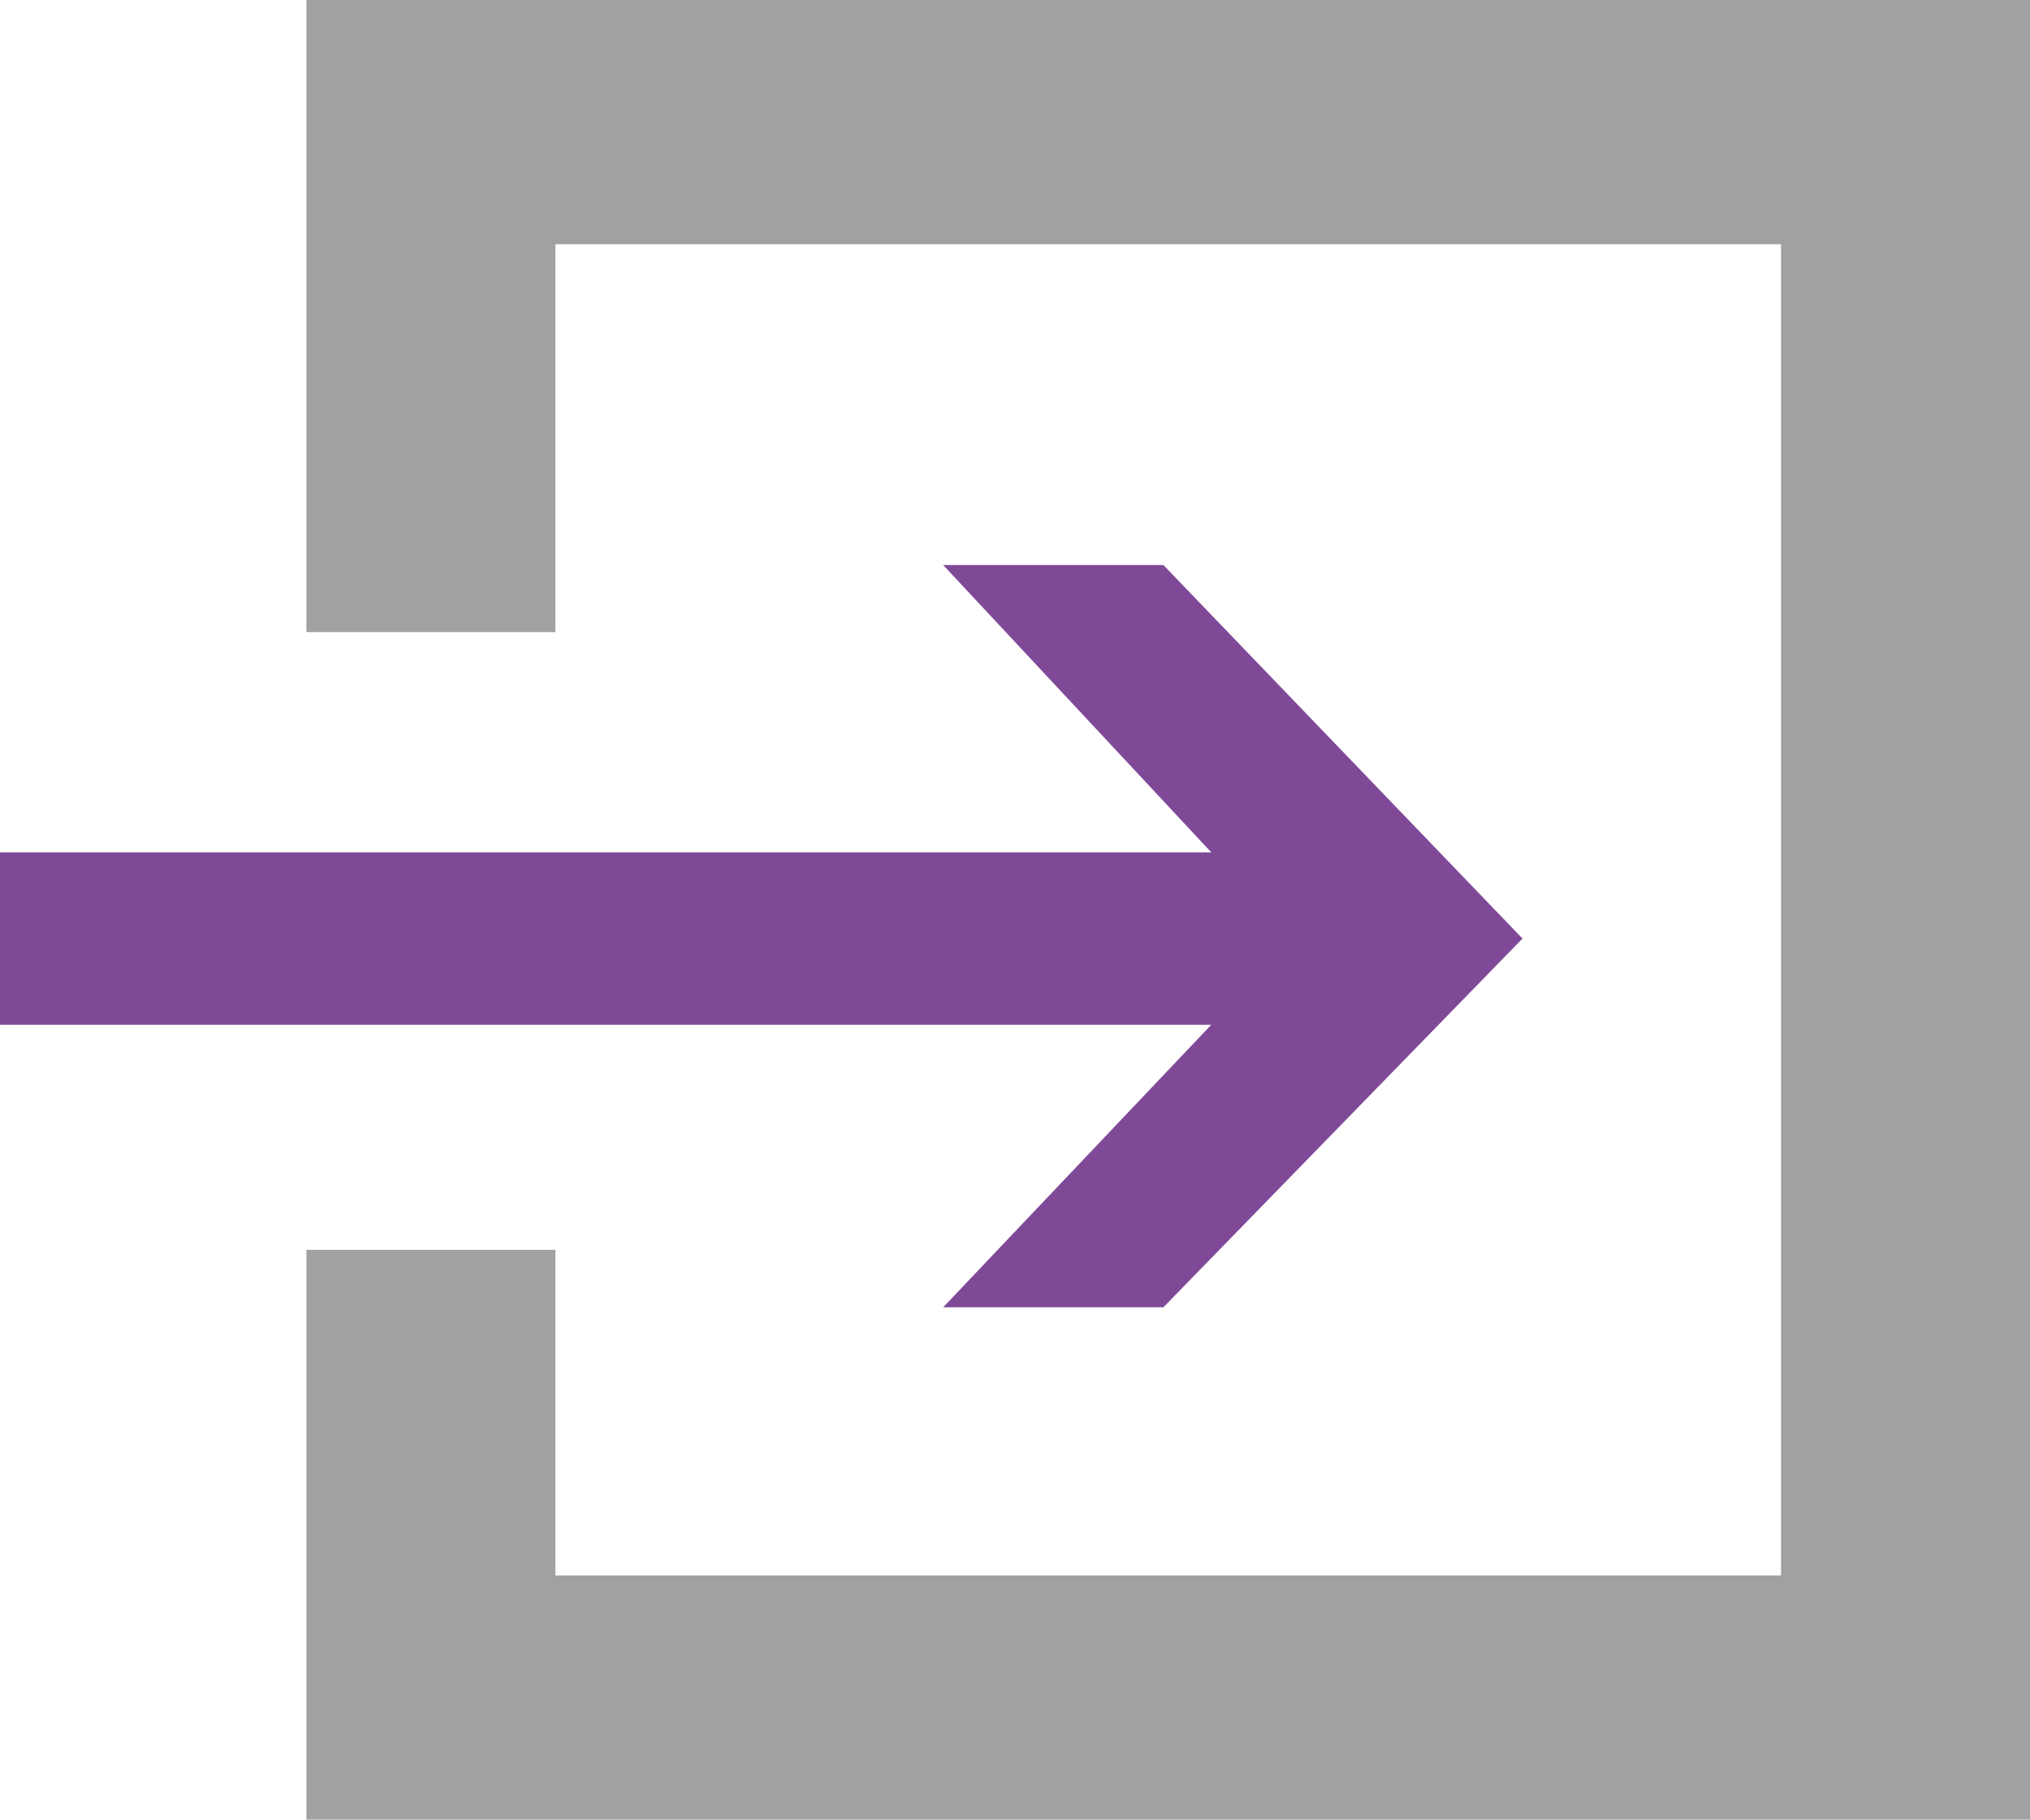
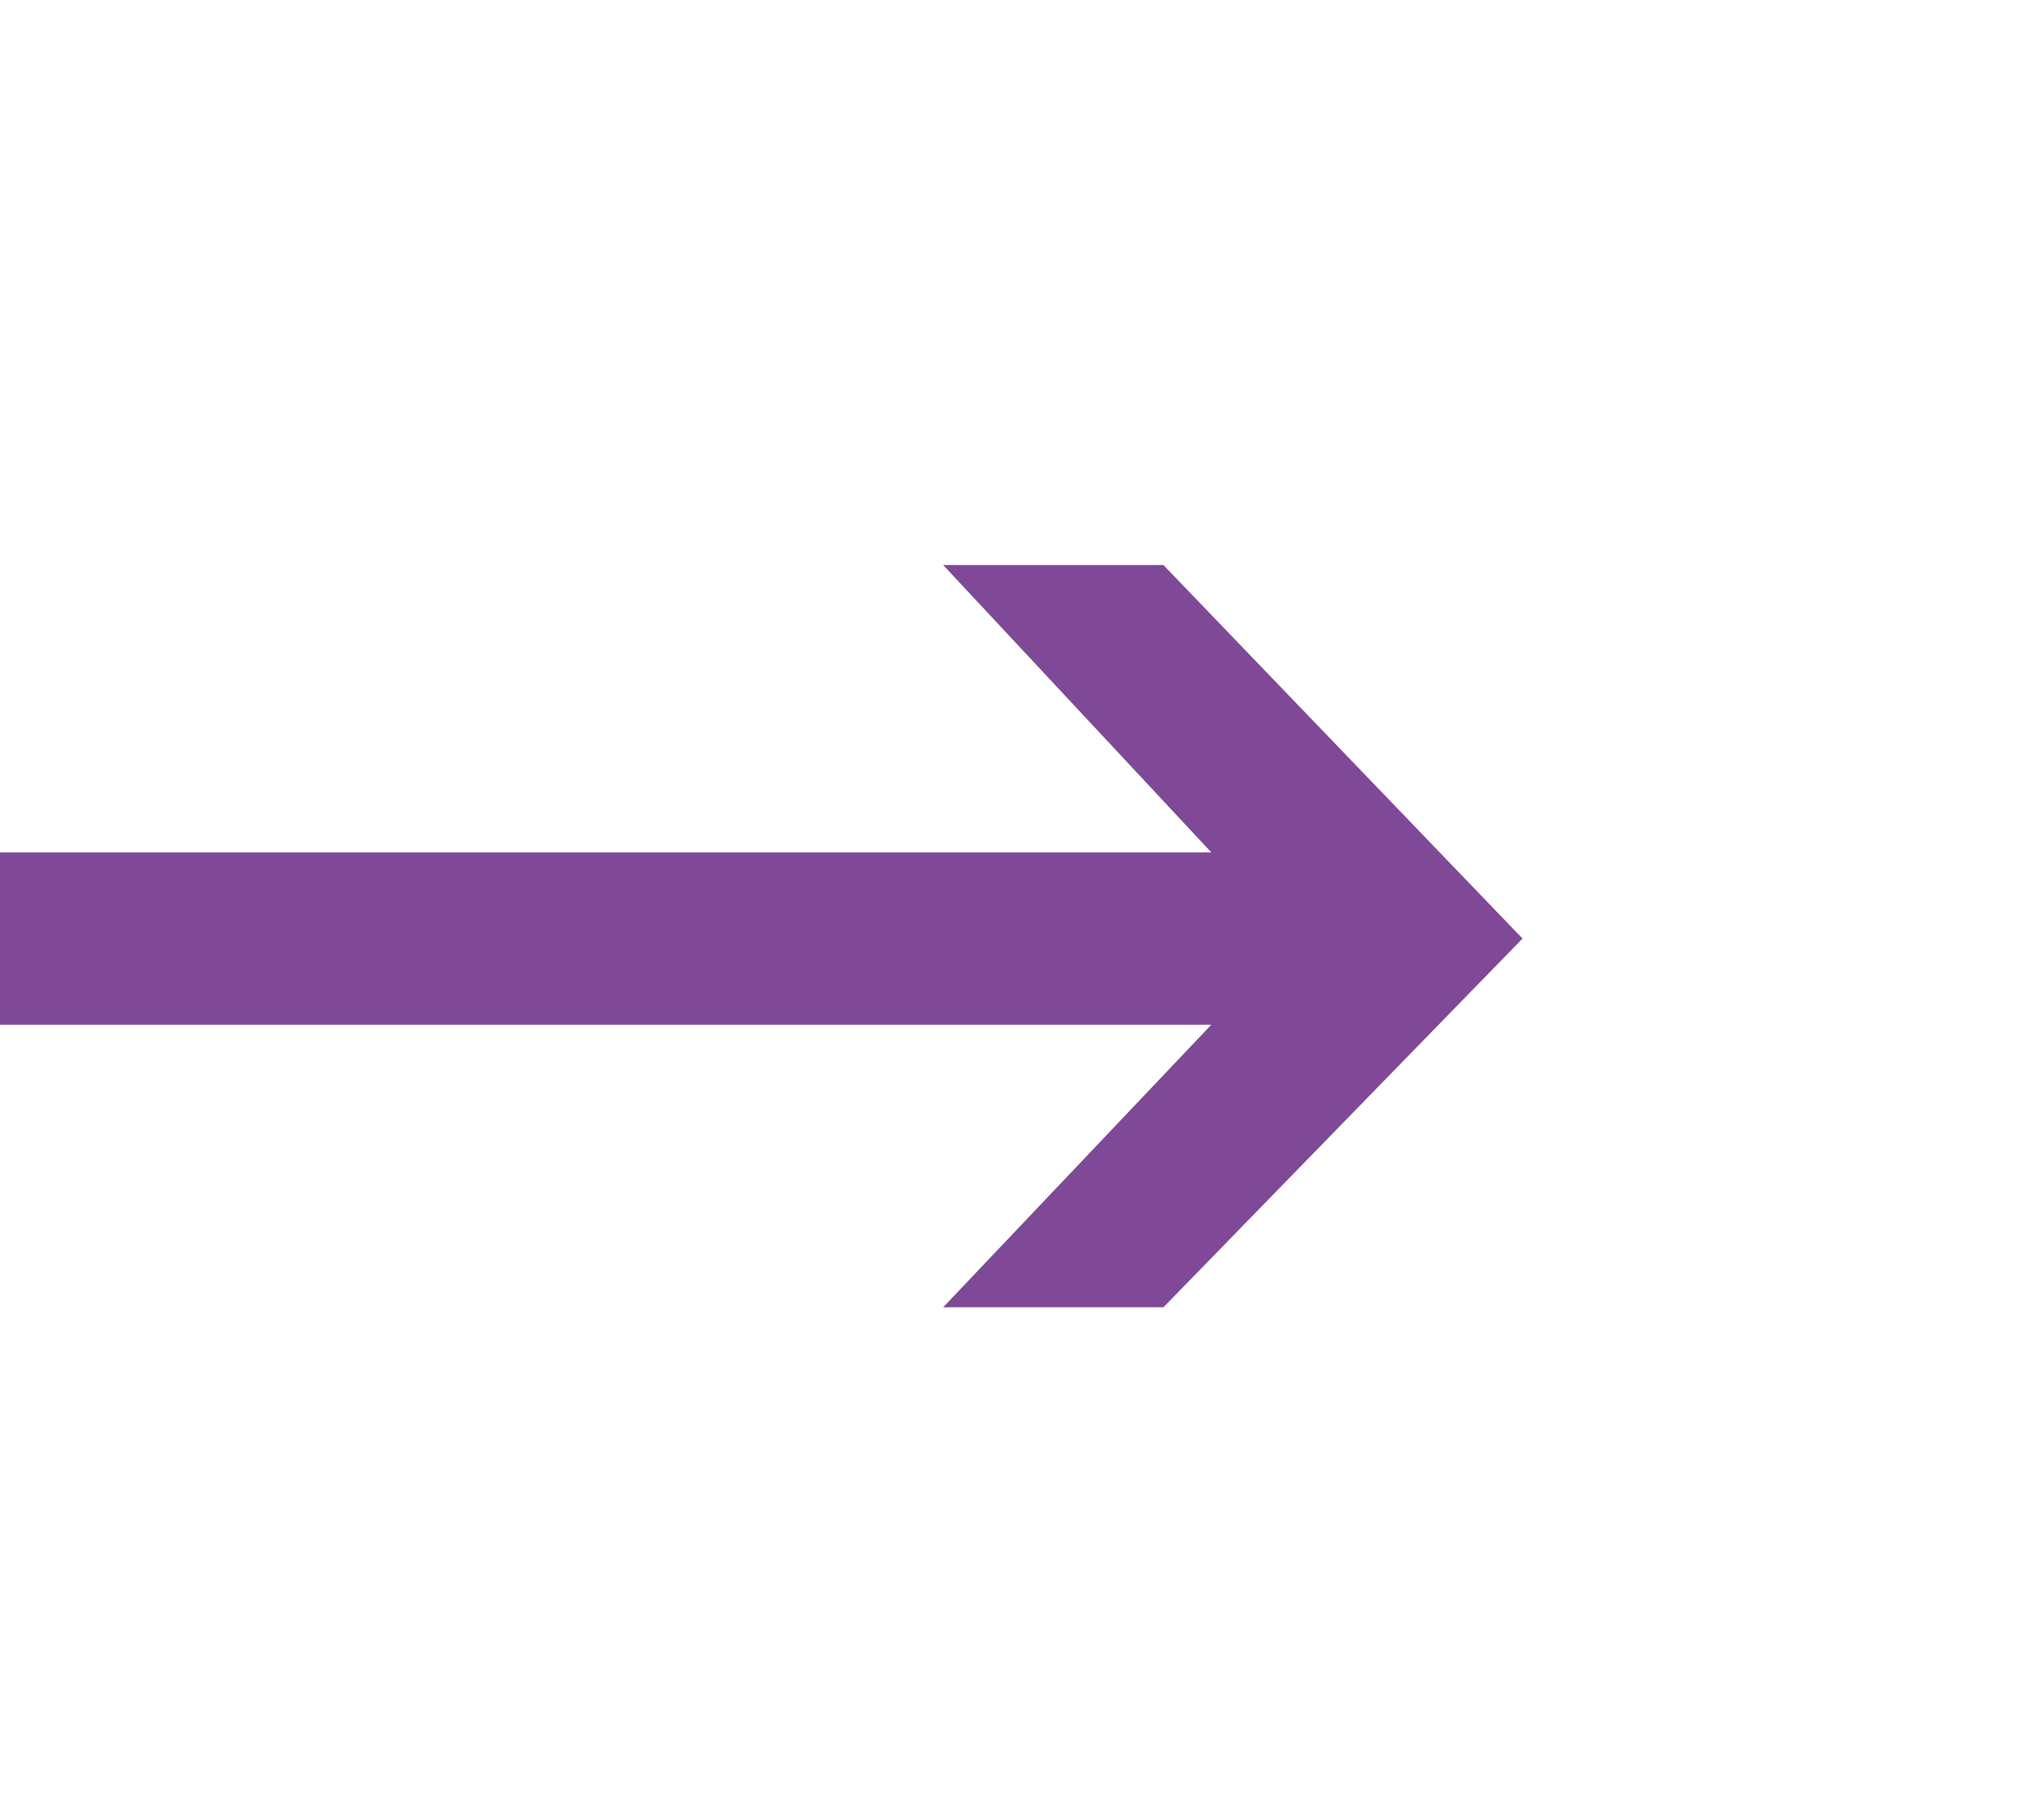
<svg xmlns="http://www.w3.org/2000/svg" width="42.4" height="38">
  <path d="M24.3 11.8l7.5 7.8-7.5 7.7h-4.6l5.6-5.9H0v-3.6h25.3l-5.6-6z" fill="#804998" />
-   <path d="M11.6 26.1H6.4V38h36V0h-36v13.2h5.2V5.1h25.6v27.8H11.6z" fill="#a0a1a2" />
</svg>